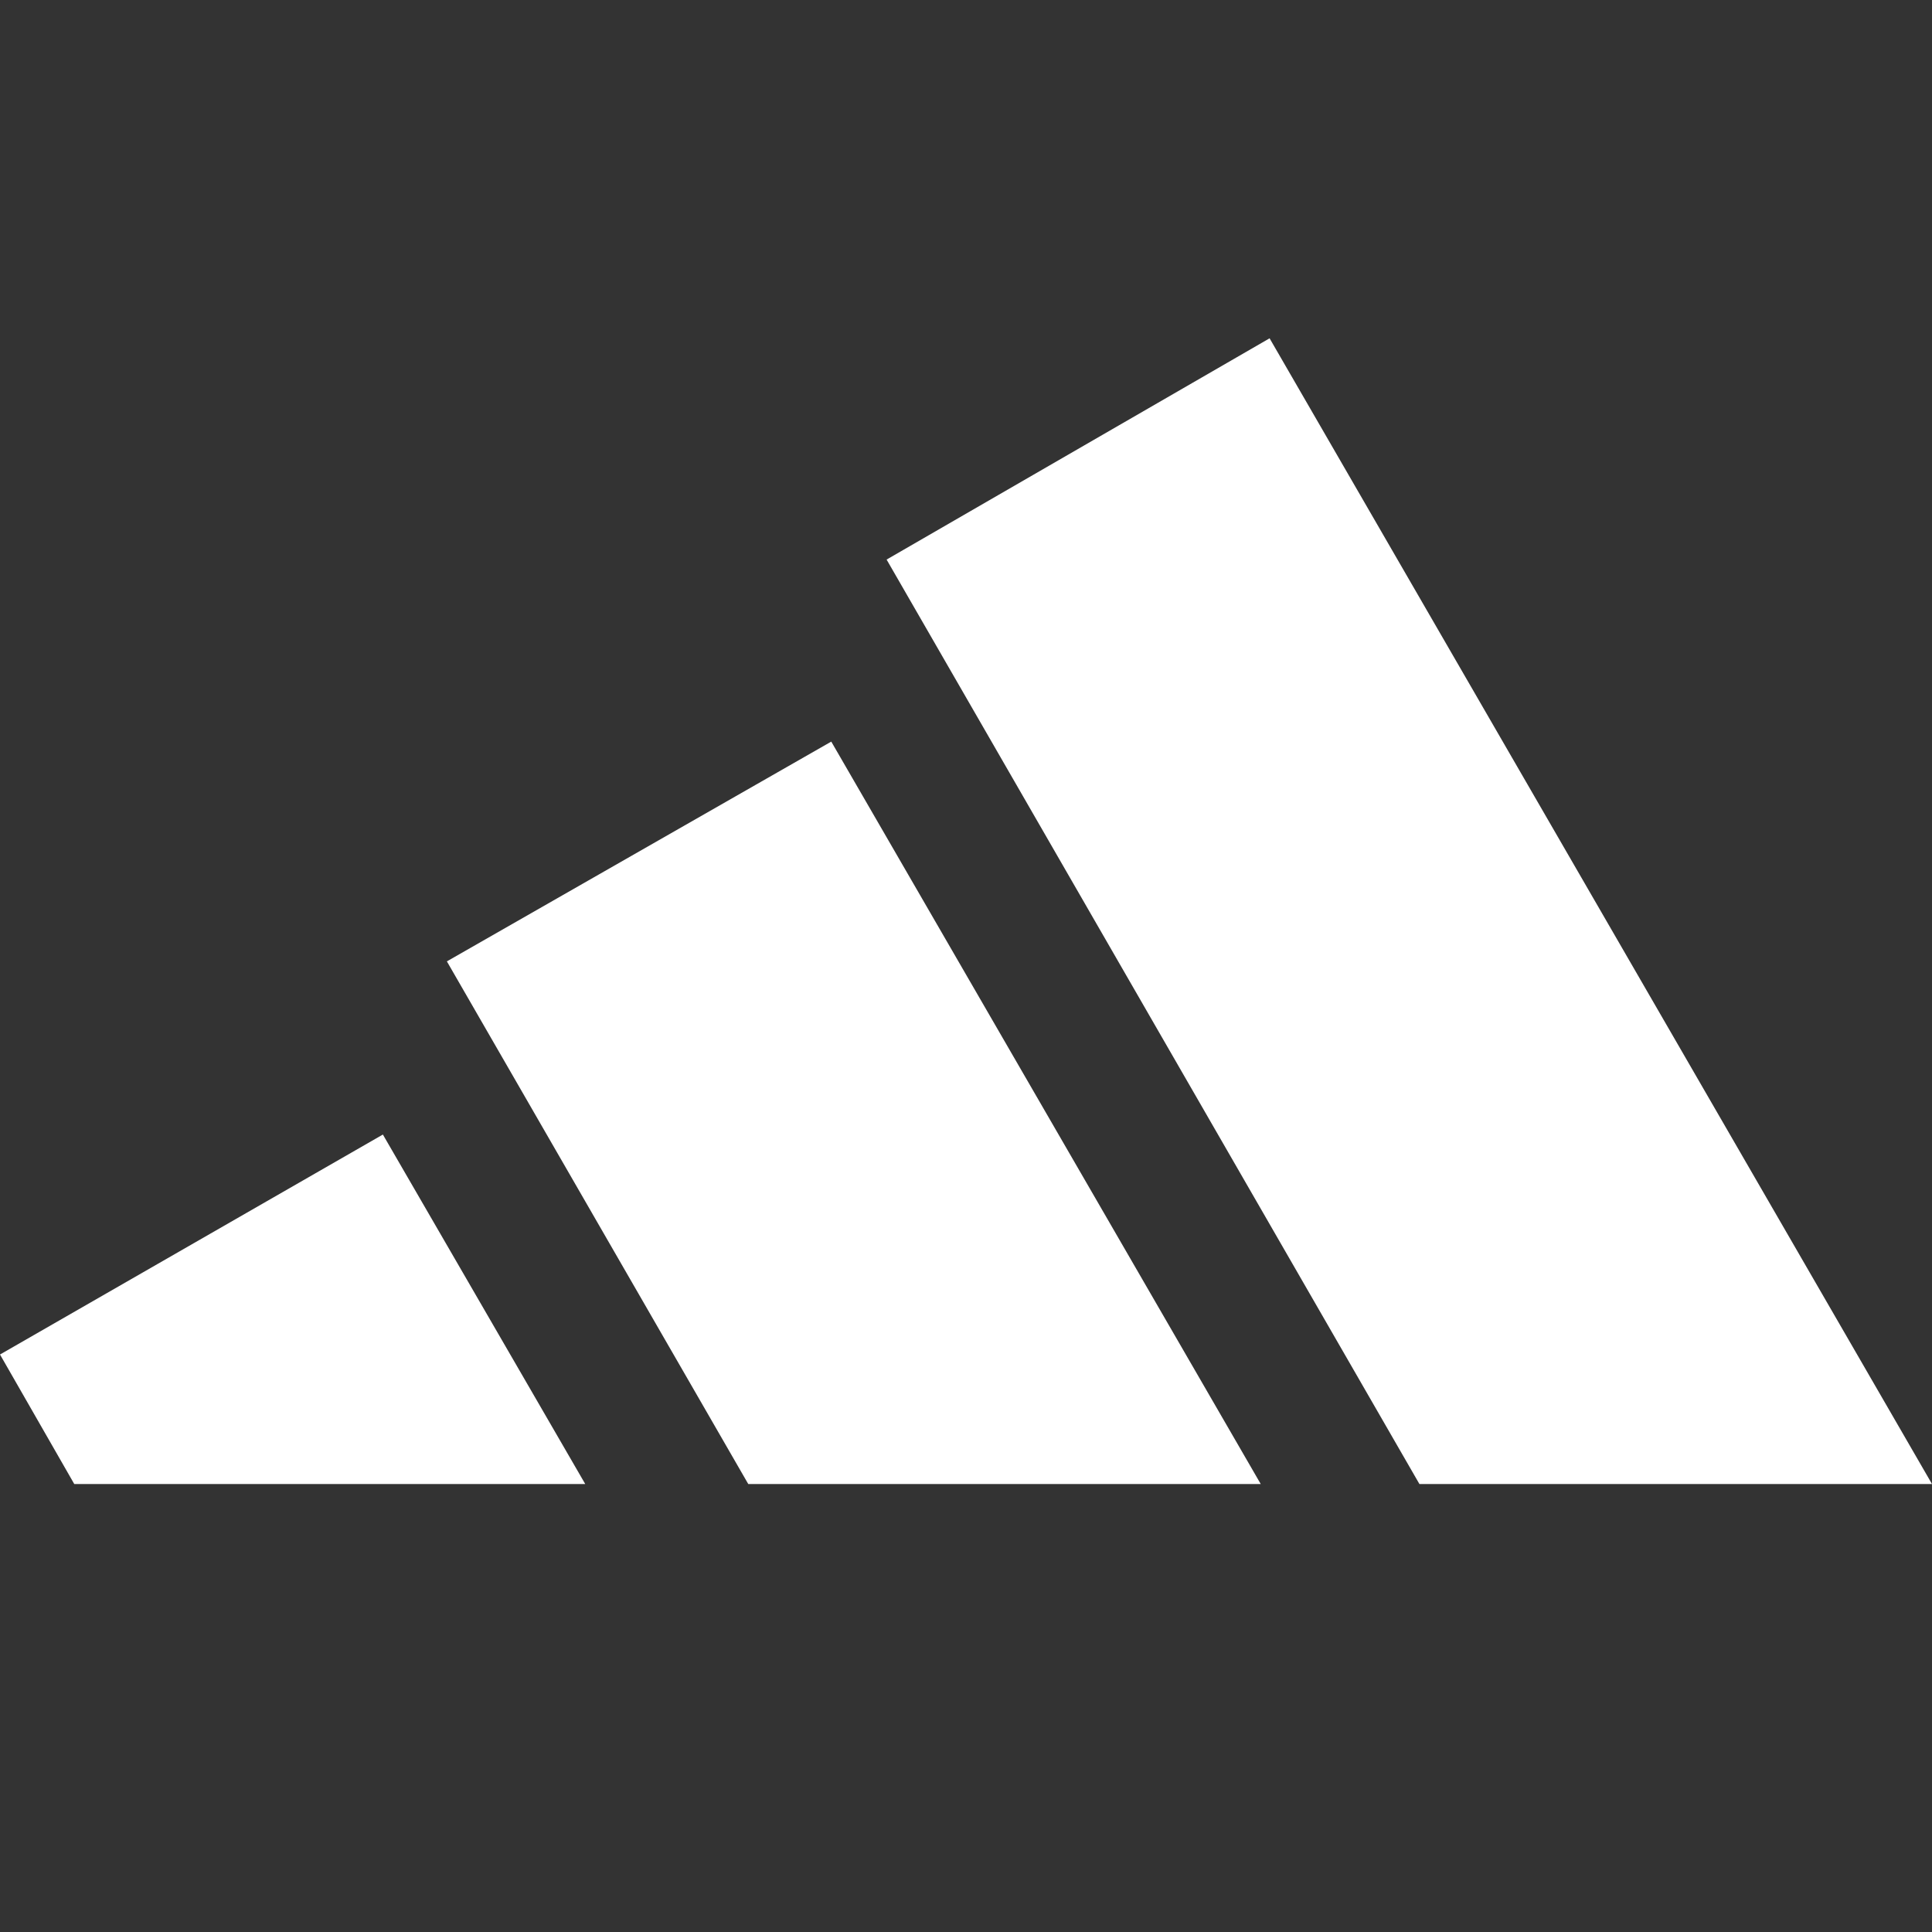
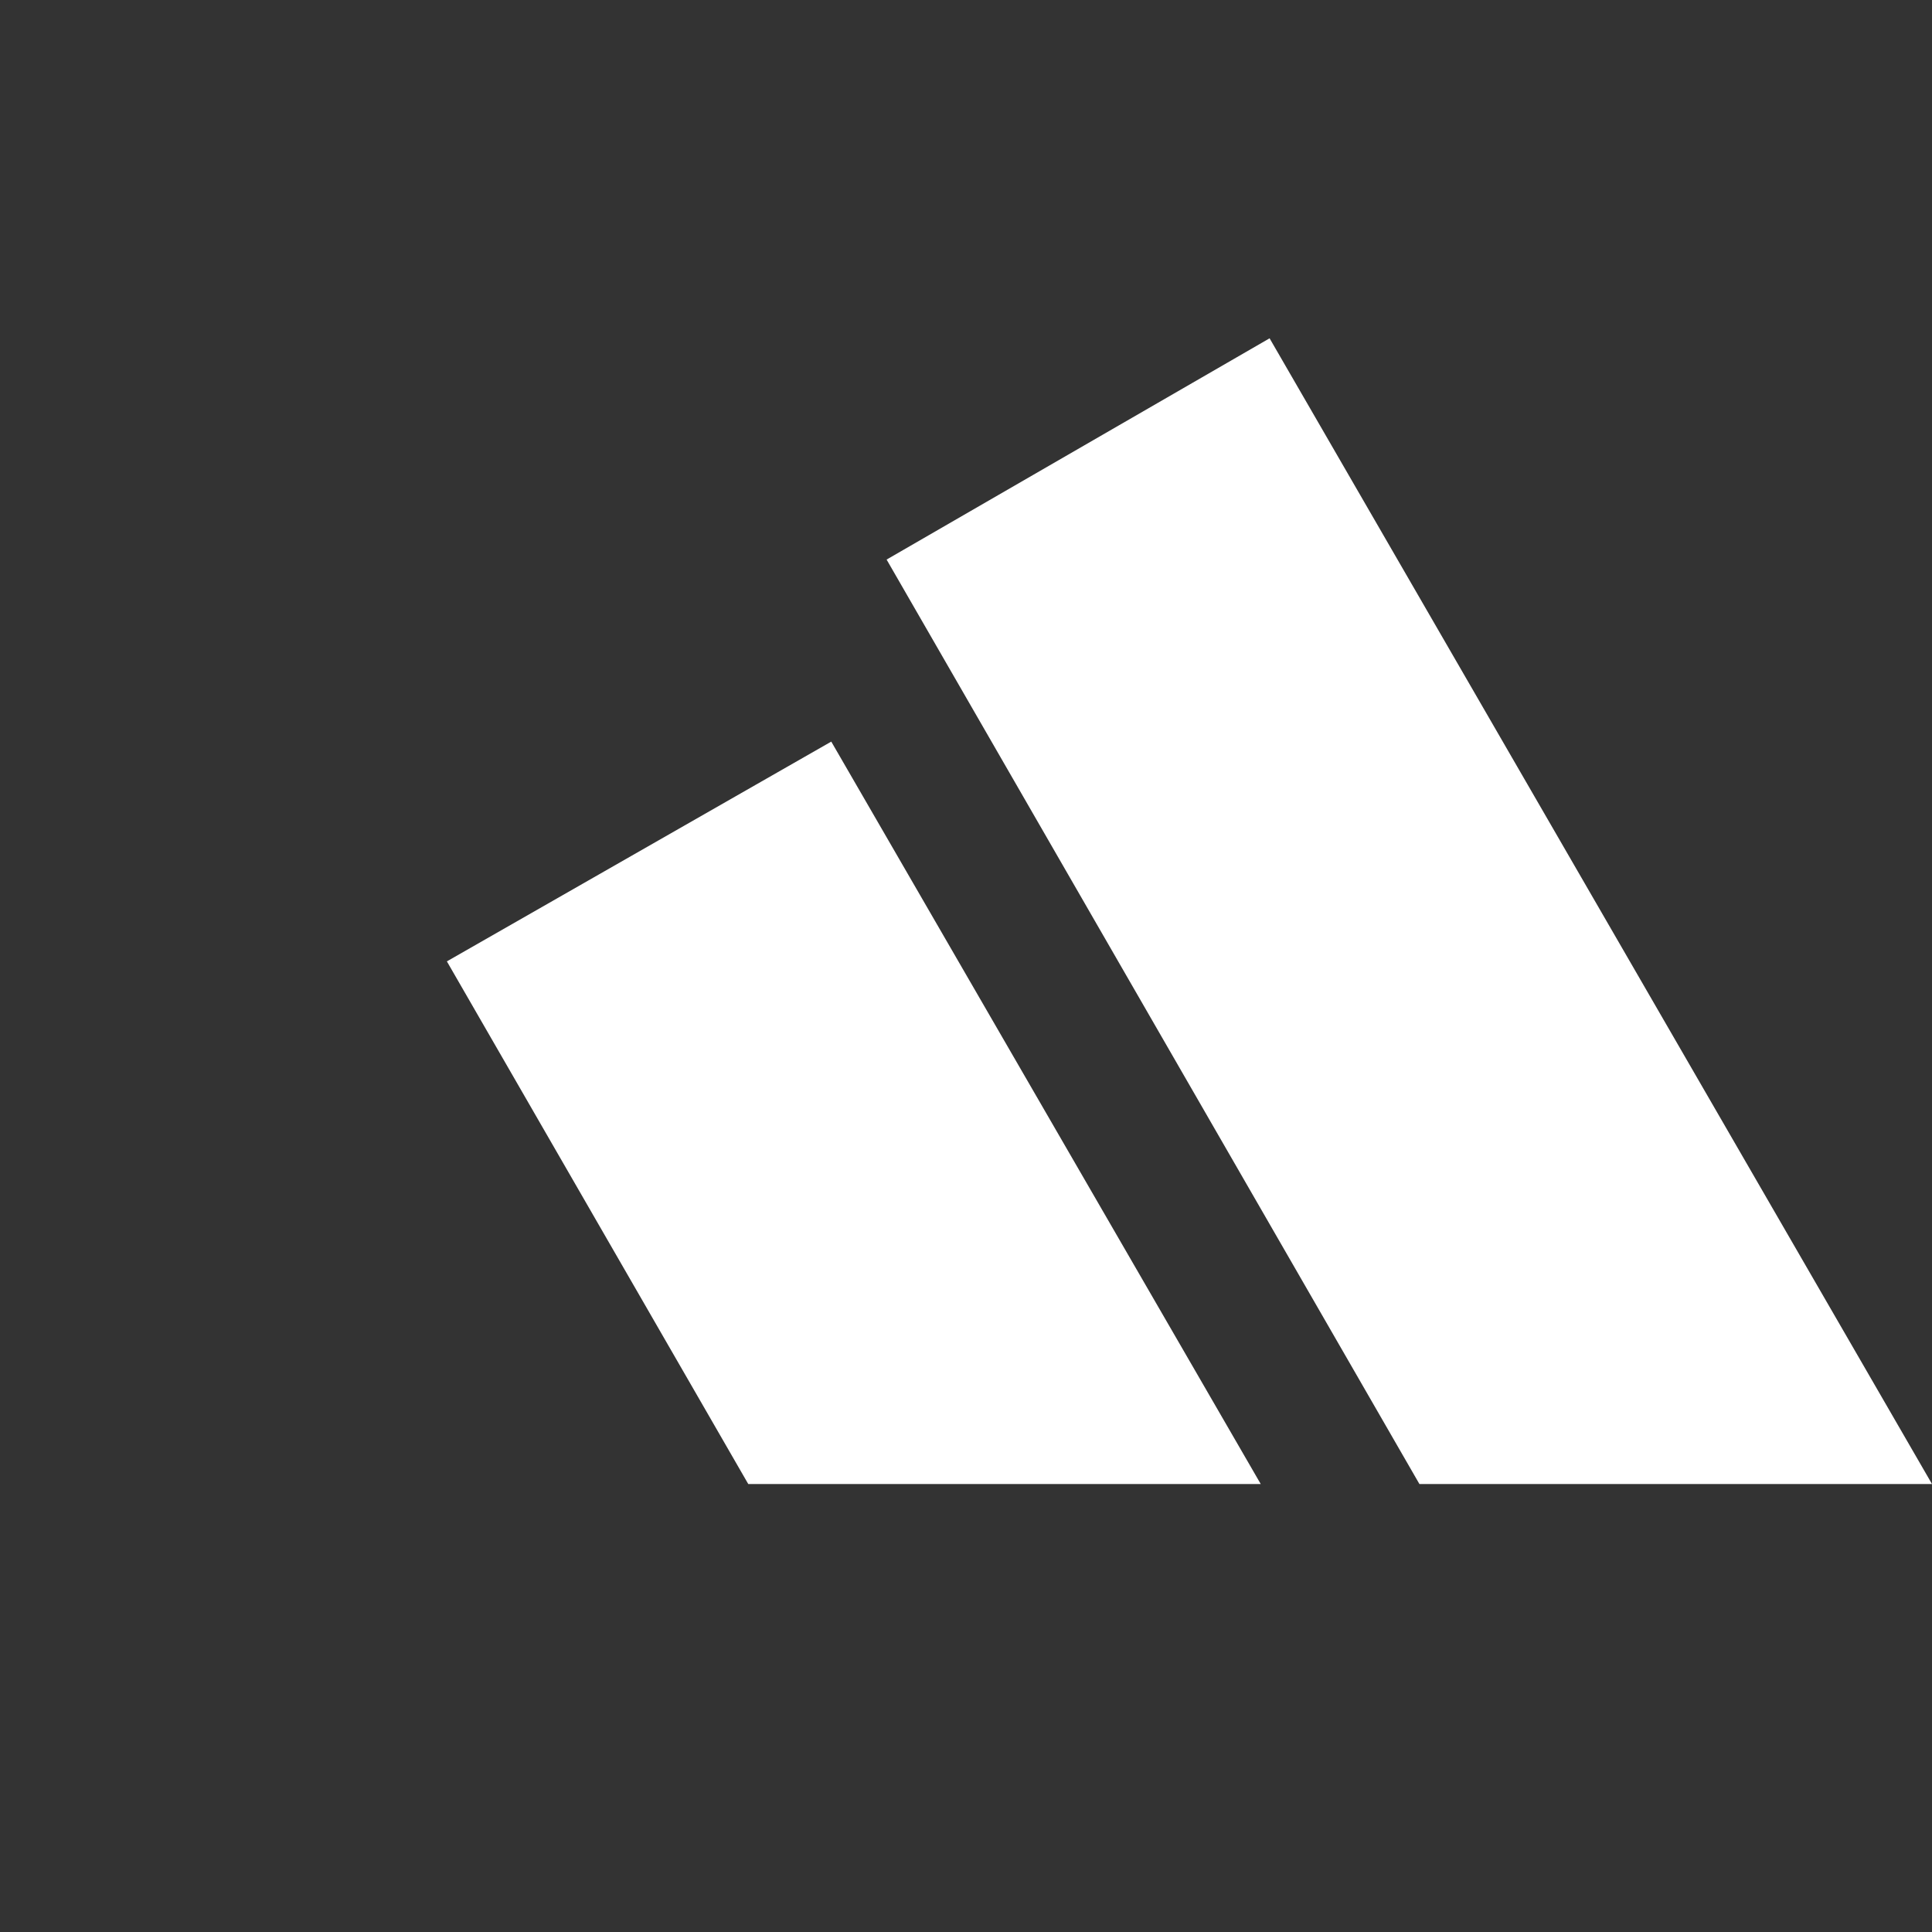
<svg xmlns="http://www.w3.org/2000/svg" id="Layer_1" version="1.1" viewBox="0 0 192 192">
  <rect x="0" y="0" width="192" height="192" fill="#333333" stroke="none" />
  <defs>
    <style>
      .st0 {
        fill-rule: evenodd;
      }

      .st0, .st1 {
        fill: #fff;
      }
    </style>
  </defs>
-   <polygon class="st1" points="0 134.61 38.05 112.75 58.16 147.48 7.38 147.48 0 134.61 0 134.61" />
  <polygon class="st1" points="141.06 147.48 88.11 55.61 126.17 33.62 192 147.48 141.06 147.48 141.06 147.48" />
  <path class="st0" d="M58.16,147.48h10.85" />
  <polyline class="st1" points="74.36 147.48 44.41 95.54 44.41 95.54 82.61 73.7 125.29 147.48 85.22 147.48" />
-   <path class="st0" d="M125.29,147.48h10.71" />
</svg>